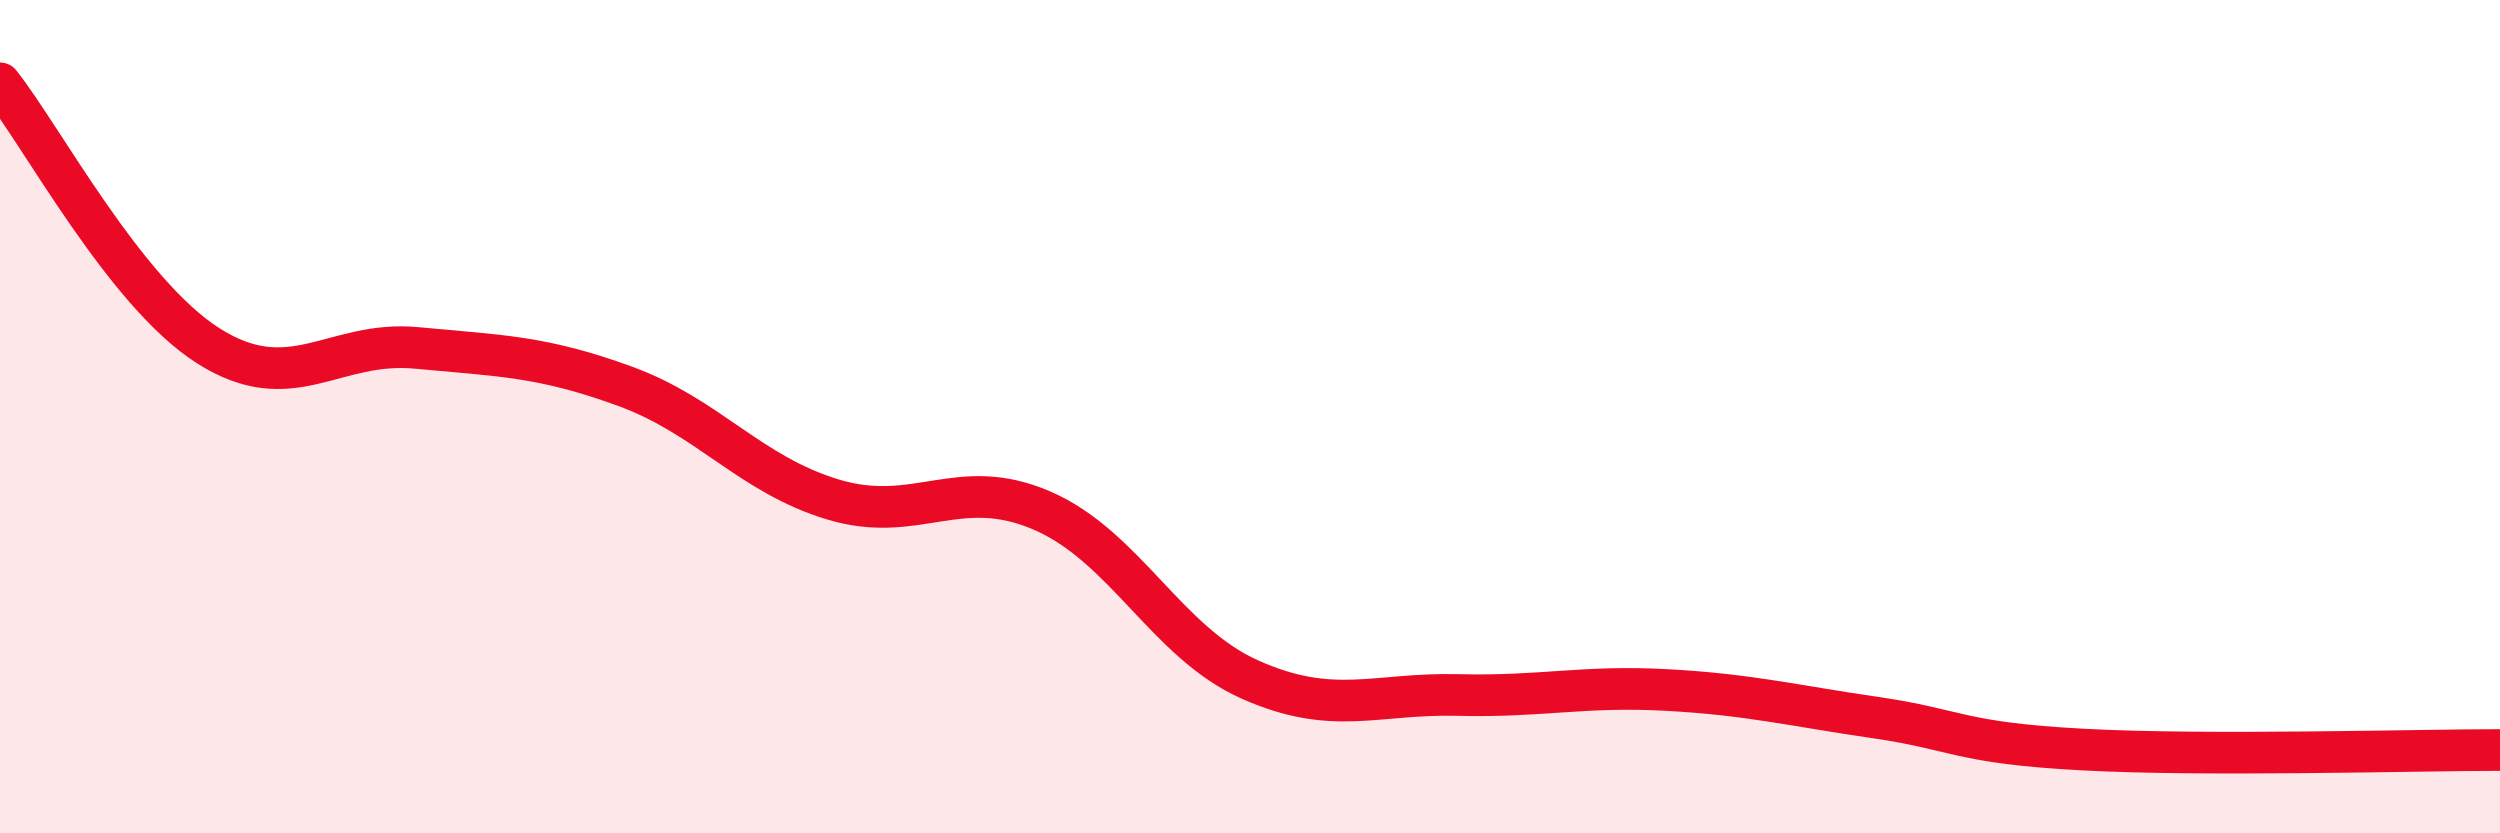
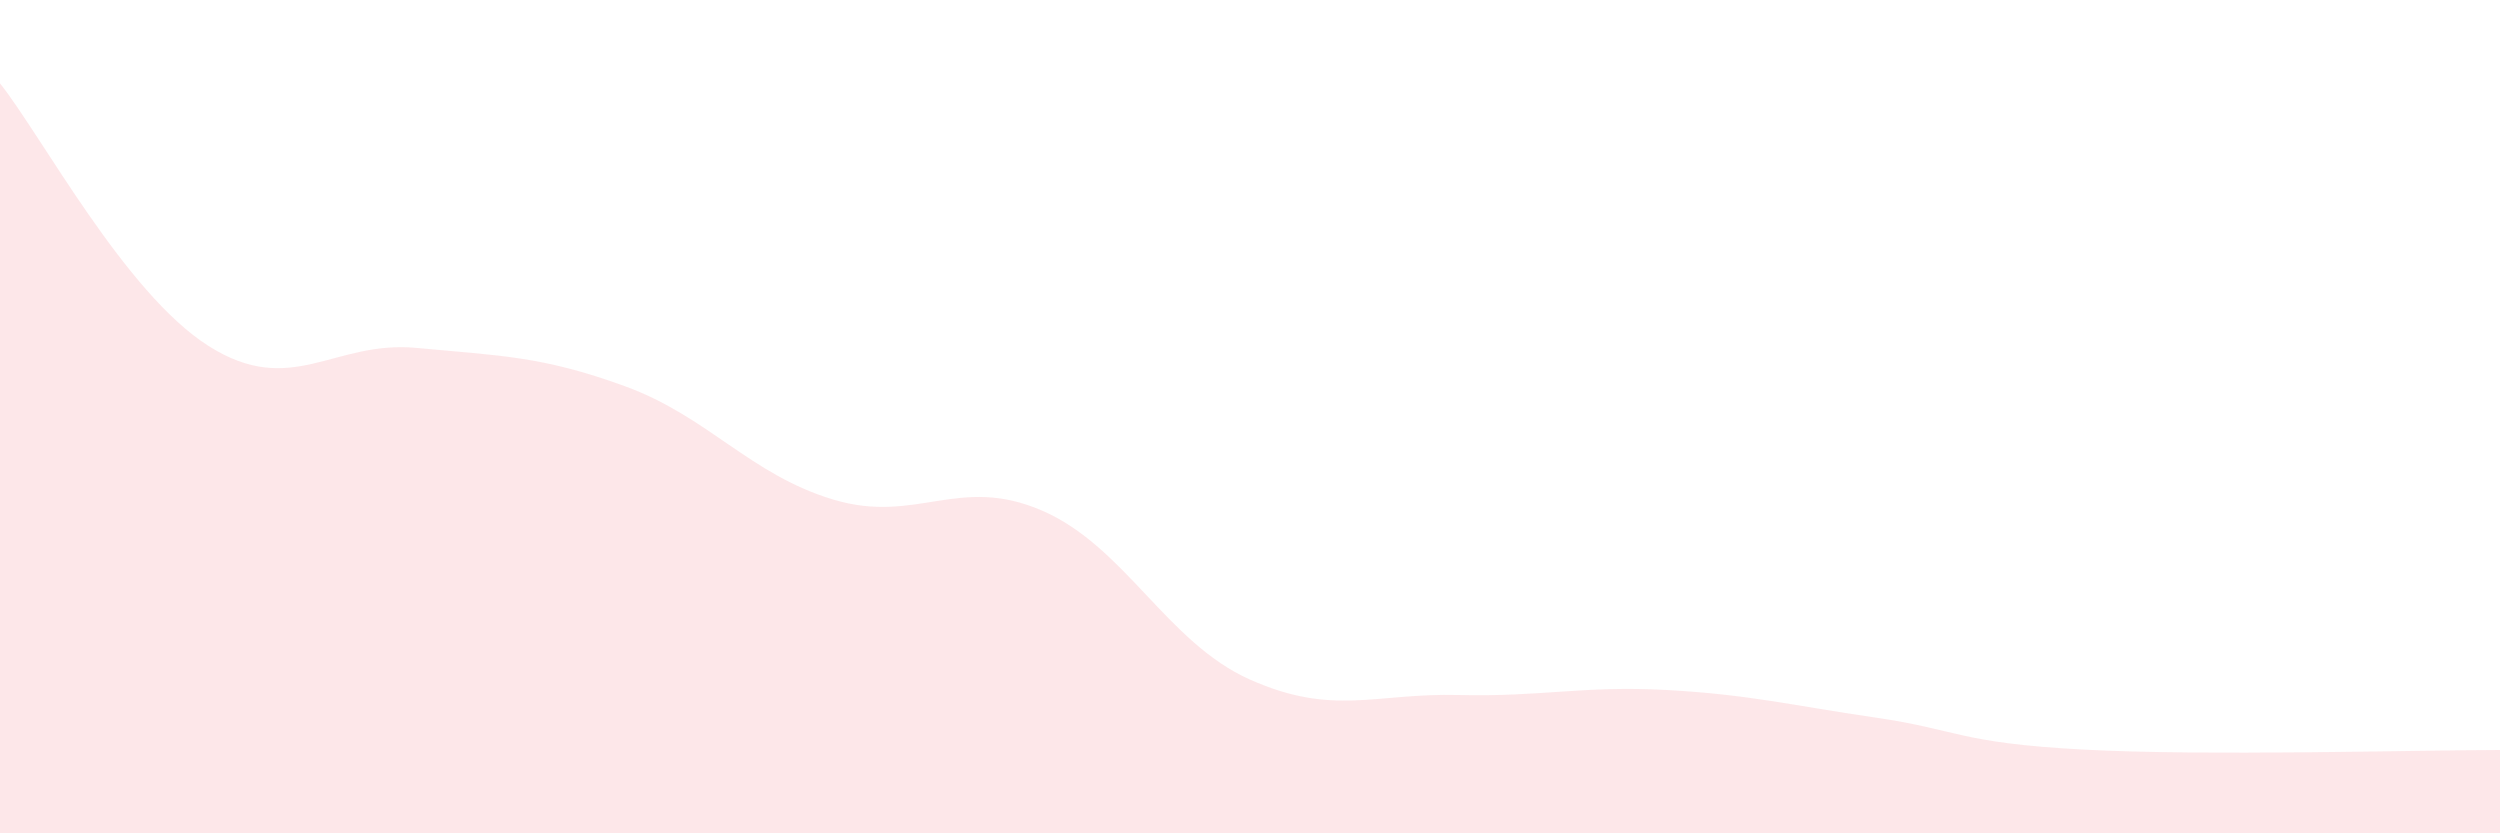
<svg xmlns="http://www.w3.org/2000/svg" width="60" height="20" viewBox="0 0 60 20">
  <path d="M 0,2 C 1,3.26 3,7.03 5,8.3 C 7,9.57 8,8.16 10,8.35 C 12,8.54 13,8.54 15,9.27 C 17,10 18,11.39 20,11.99 C 22,12.59 23,11.39 25,12.25 C 27,13.11 28,15.42 30,16.31 C 32,17.2 33,16.63 35,16.68 C 37,16.73 38,16.45 40,16.56 C 42,16.67 43,16.93 45,17.22 C 47,17.51 47,17.83 50,17.99 C 53,18.15 58,18 60,18L60 20L0 20Z" fill="#EB0A25" opacity="0.1" stroke-linecap="round" stroke-linejoin="round" />
-   <path d="M 0,2 C 1,3.26 3,7.03 5,8.3 C 7,9.57 8,8.16 10,8.35 C 12,8.54 13,8.54 15,9.27 C 17,10 18,11.39 20,11.99 C 22,12.59 23,11.39 25,12.25 C 27,13.11 28,15.42 30,16.31 C 32,17.2 33,16.63 35,16.68 C 37,16.73 38,16.45 40,16.56 C 42,16.67 43,16.93 45,17.22 C 47,17.51 47,17.83 50,17.99 C 53,18.15 58,18 60,18" stroke="#EB0A25" stroke-width="1" fill="none" stroke-linecap="round" stroke-linejoin="round" />
</svg>